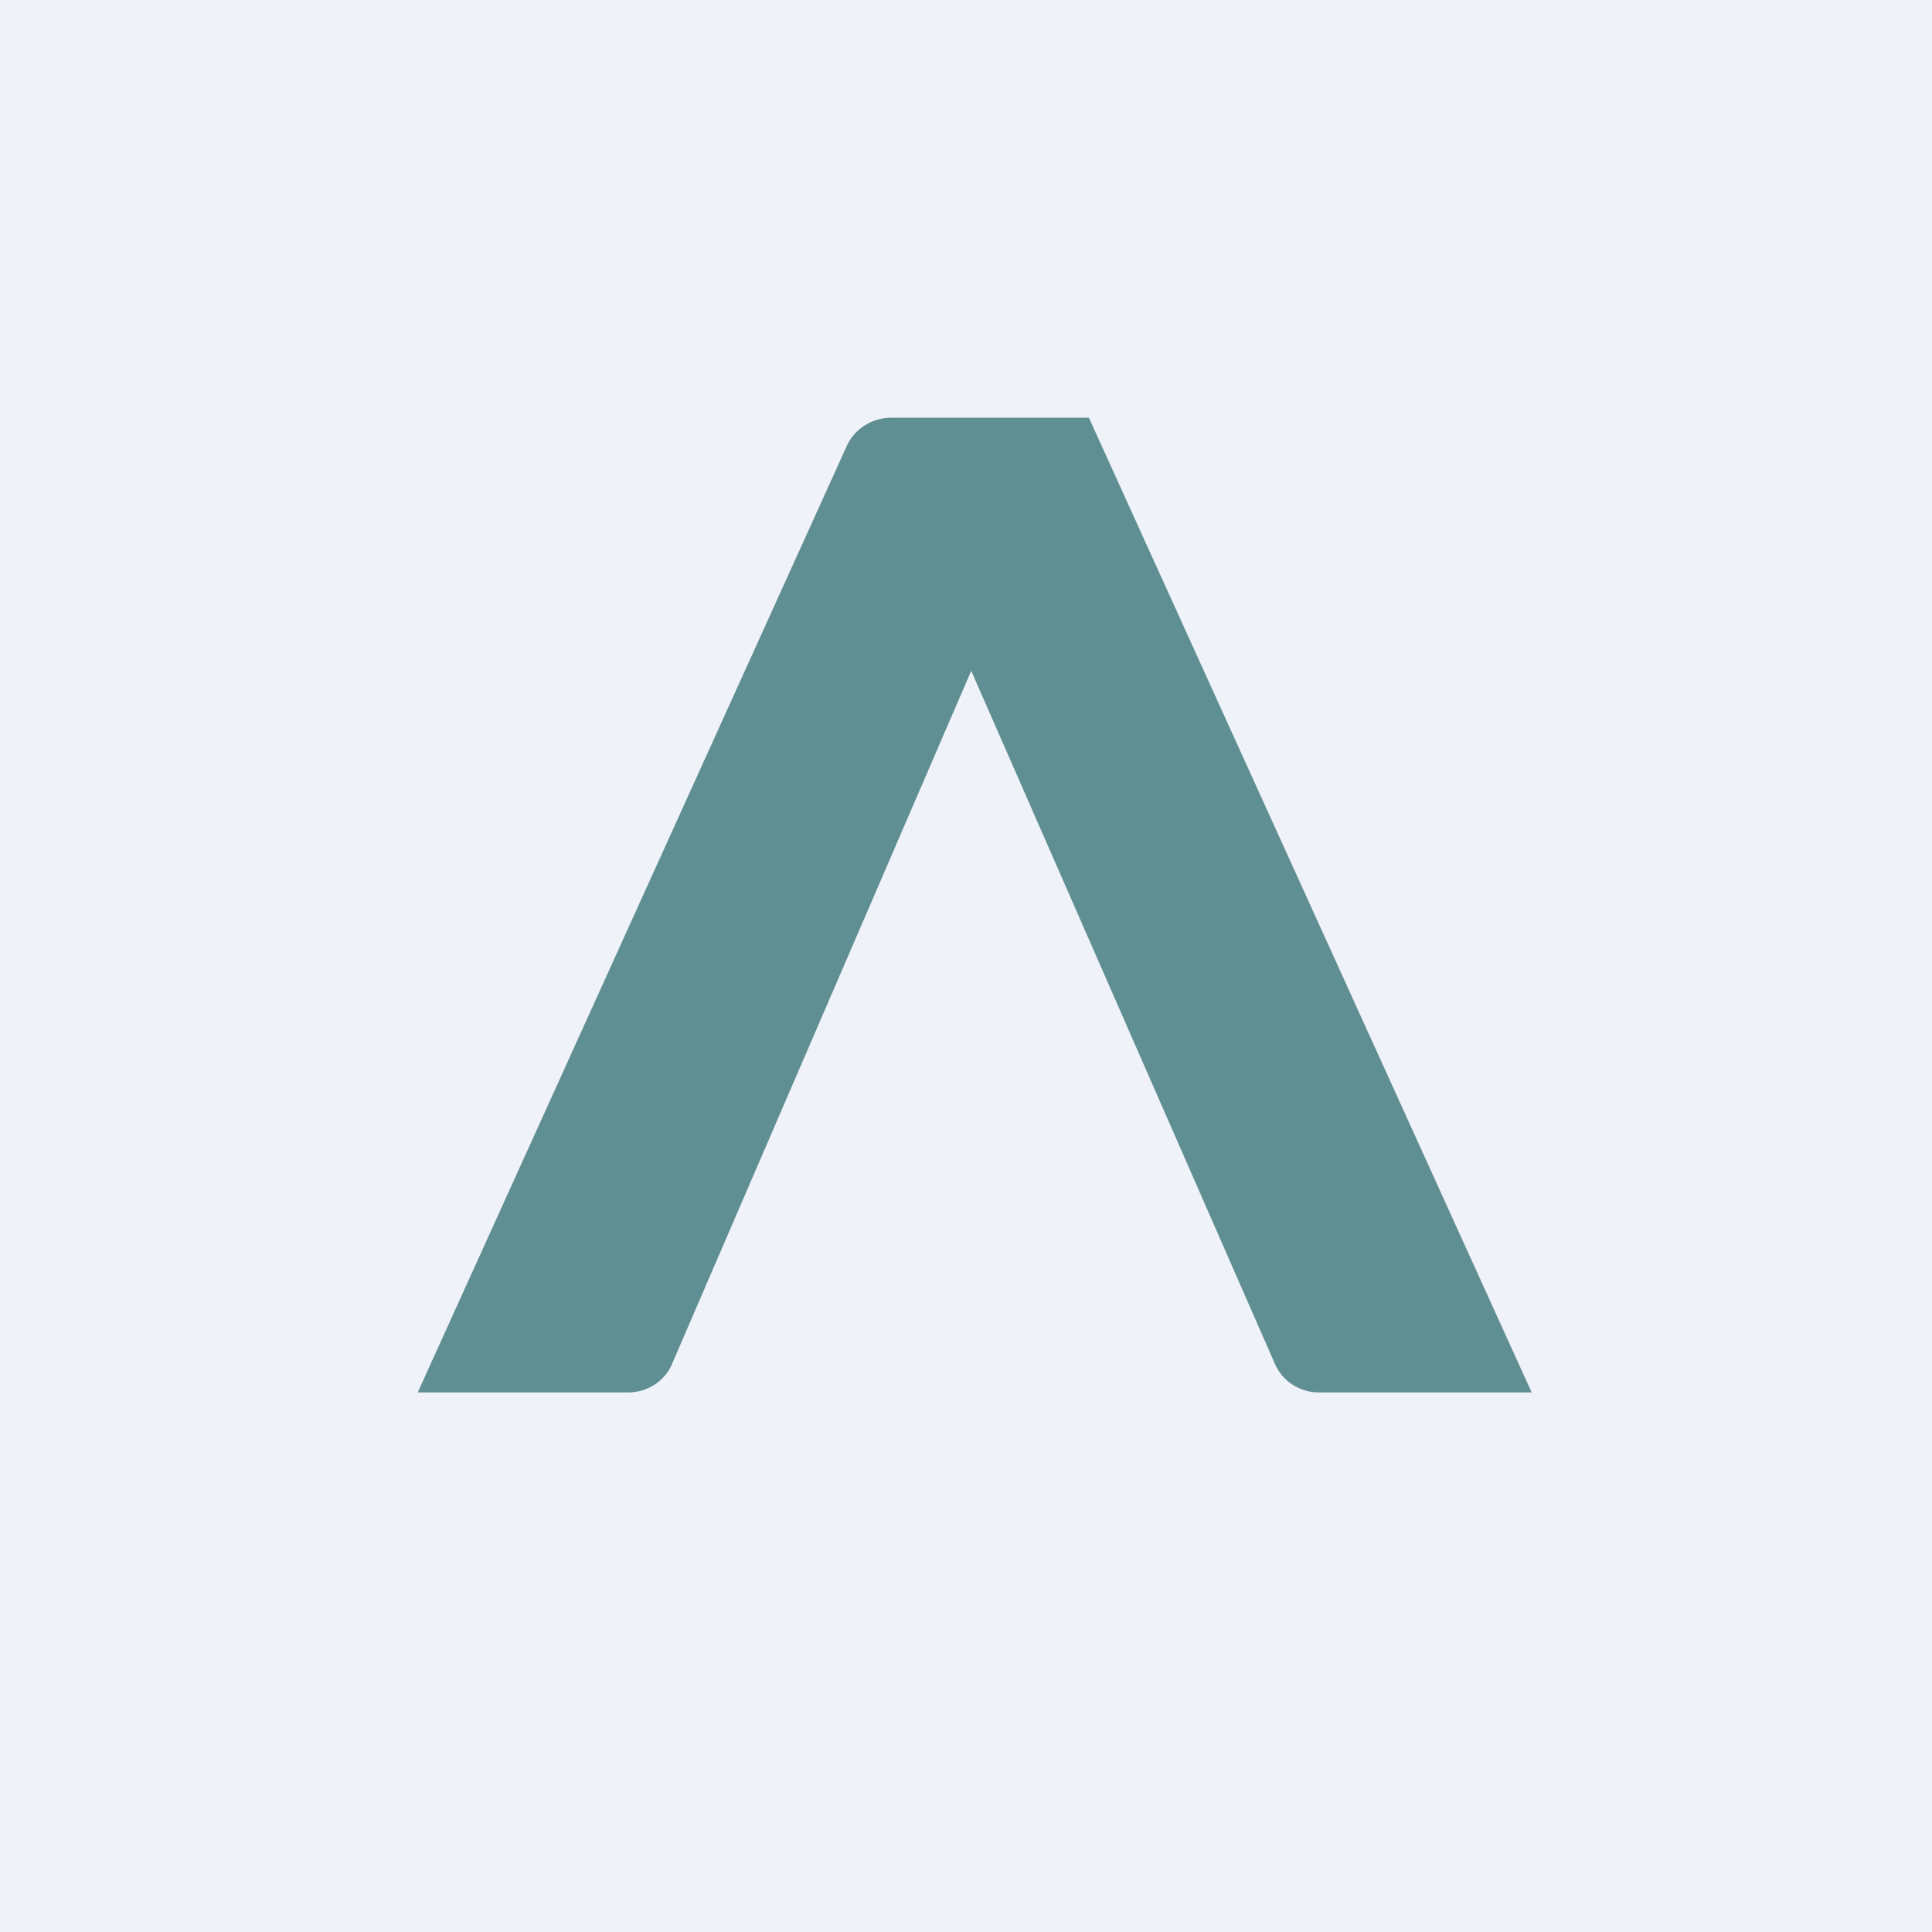
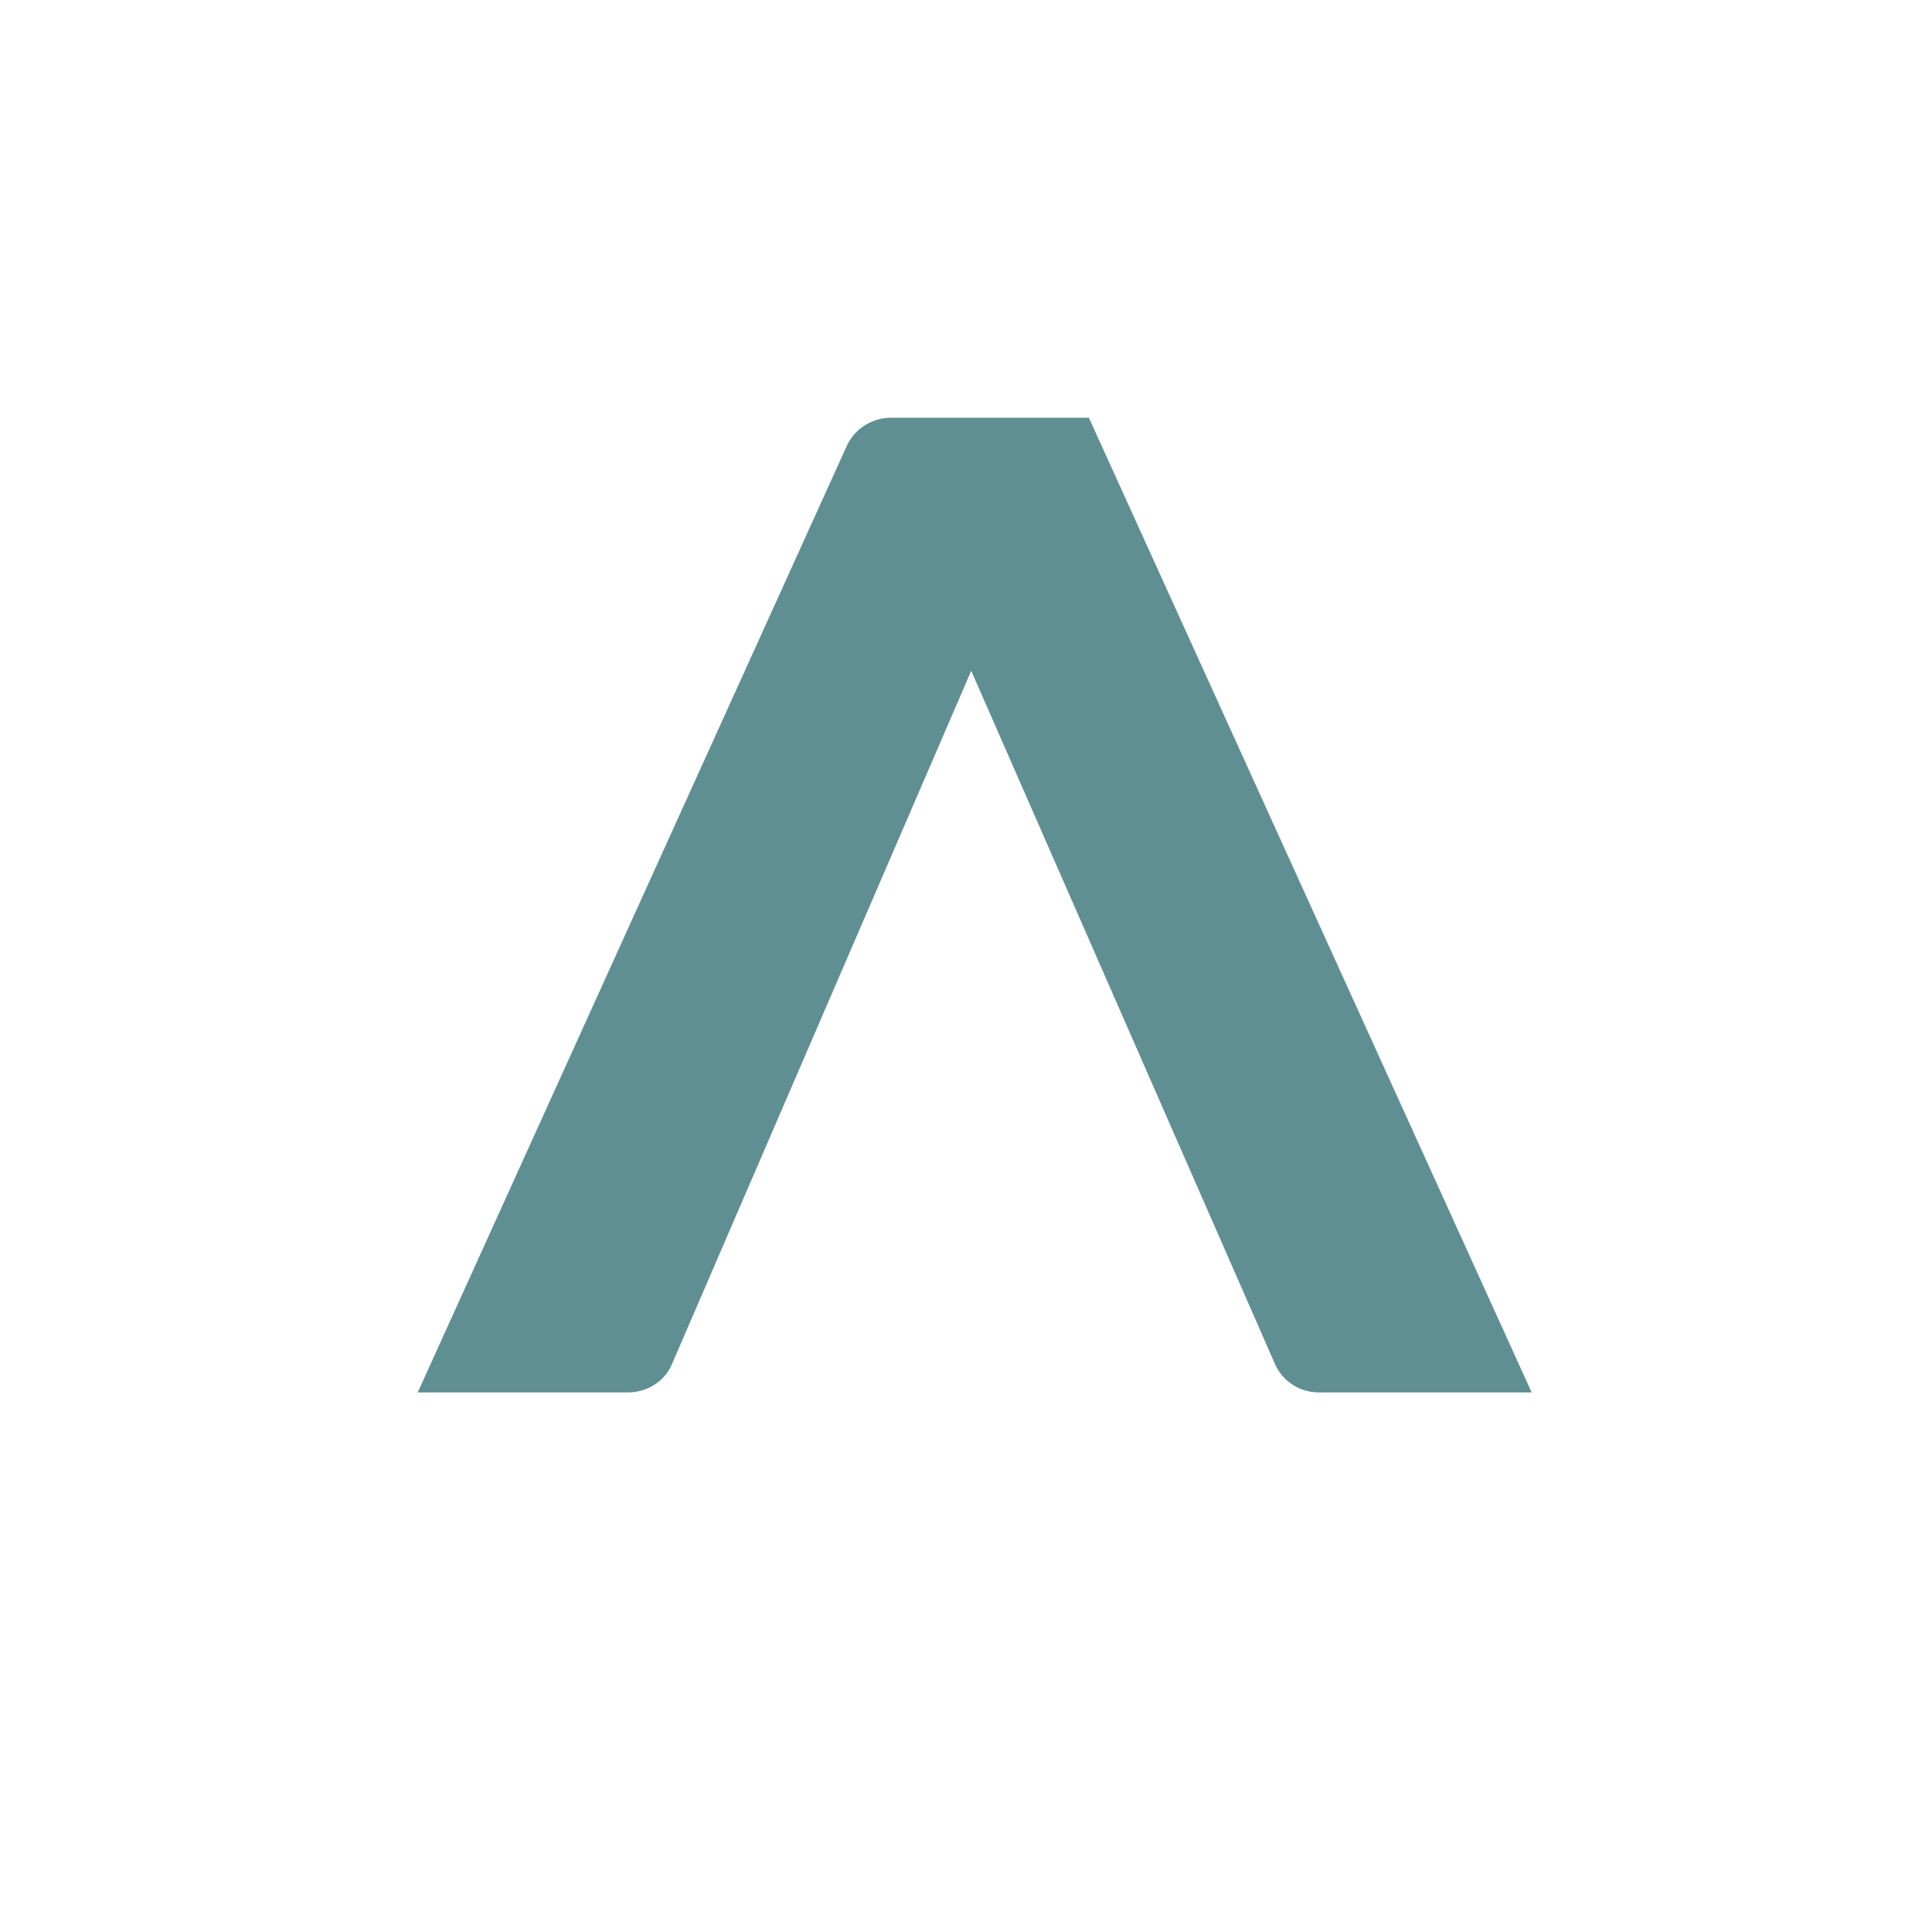
<svg xmlns="http://www.w3.org/2000/svg" viewBox="0 0 55.5 55.5">
-   <path d="M0 0h55.5v55.5H0z" fill="rgb(239, 242, 248)" />
  <path d="M18.04 40H12l12.33-27.2c.22-.48.72-.8 1.27-.8h5.68L44 40h-6.11c-.56 0-1.06-.33-1.27-.83l-8.72-19.9-8.59 19.9c-.2.5-.71.83-1.27.83Z" fill="rgb(95, 143, 146)" />
</svg>